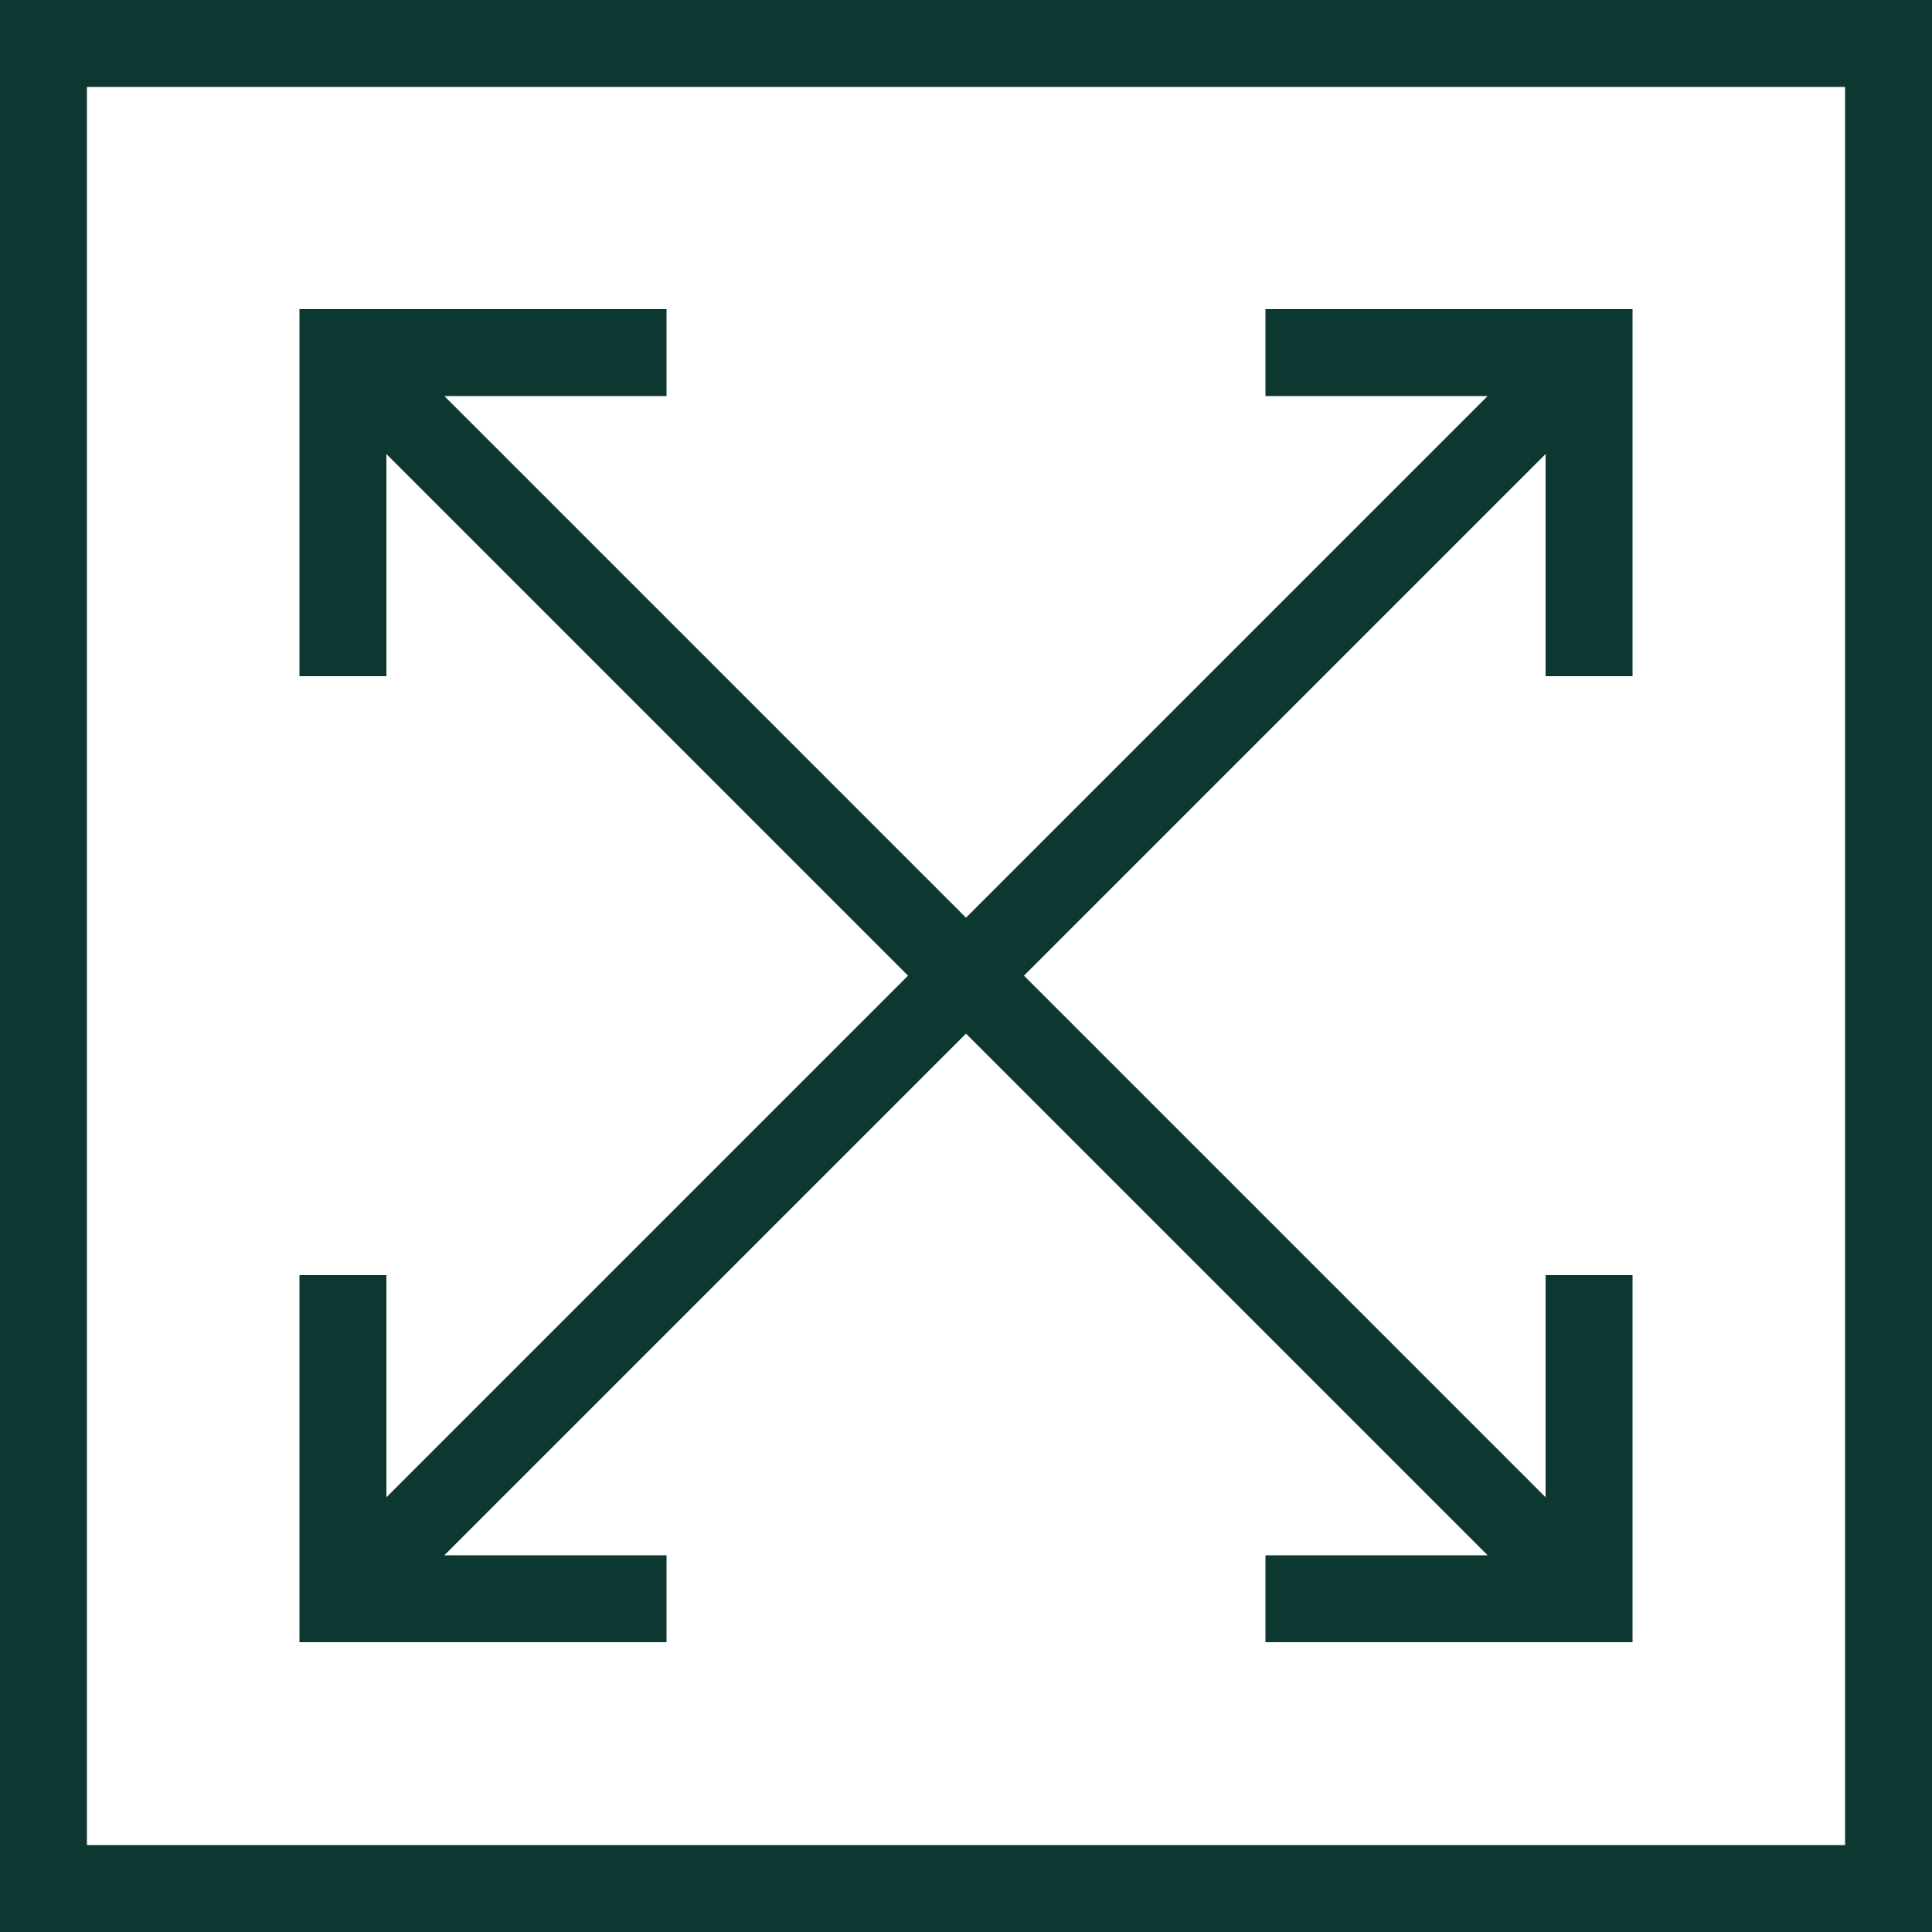
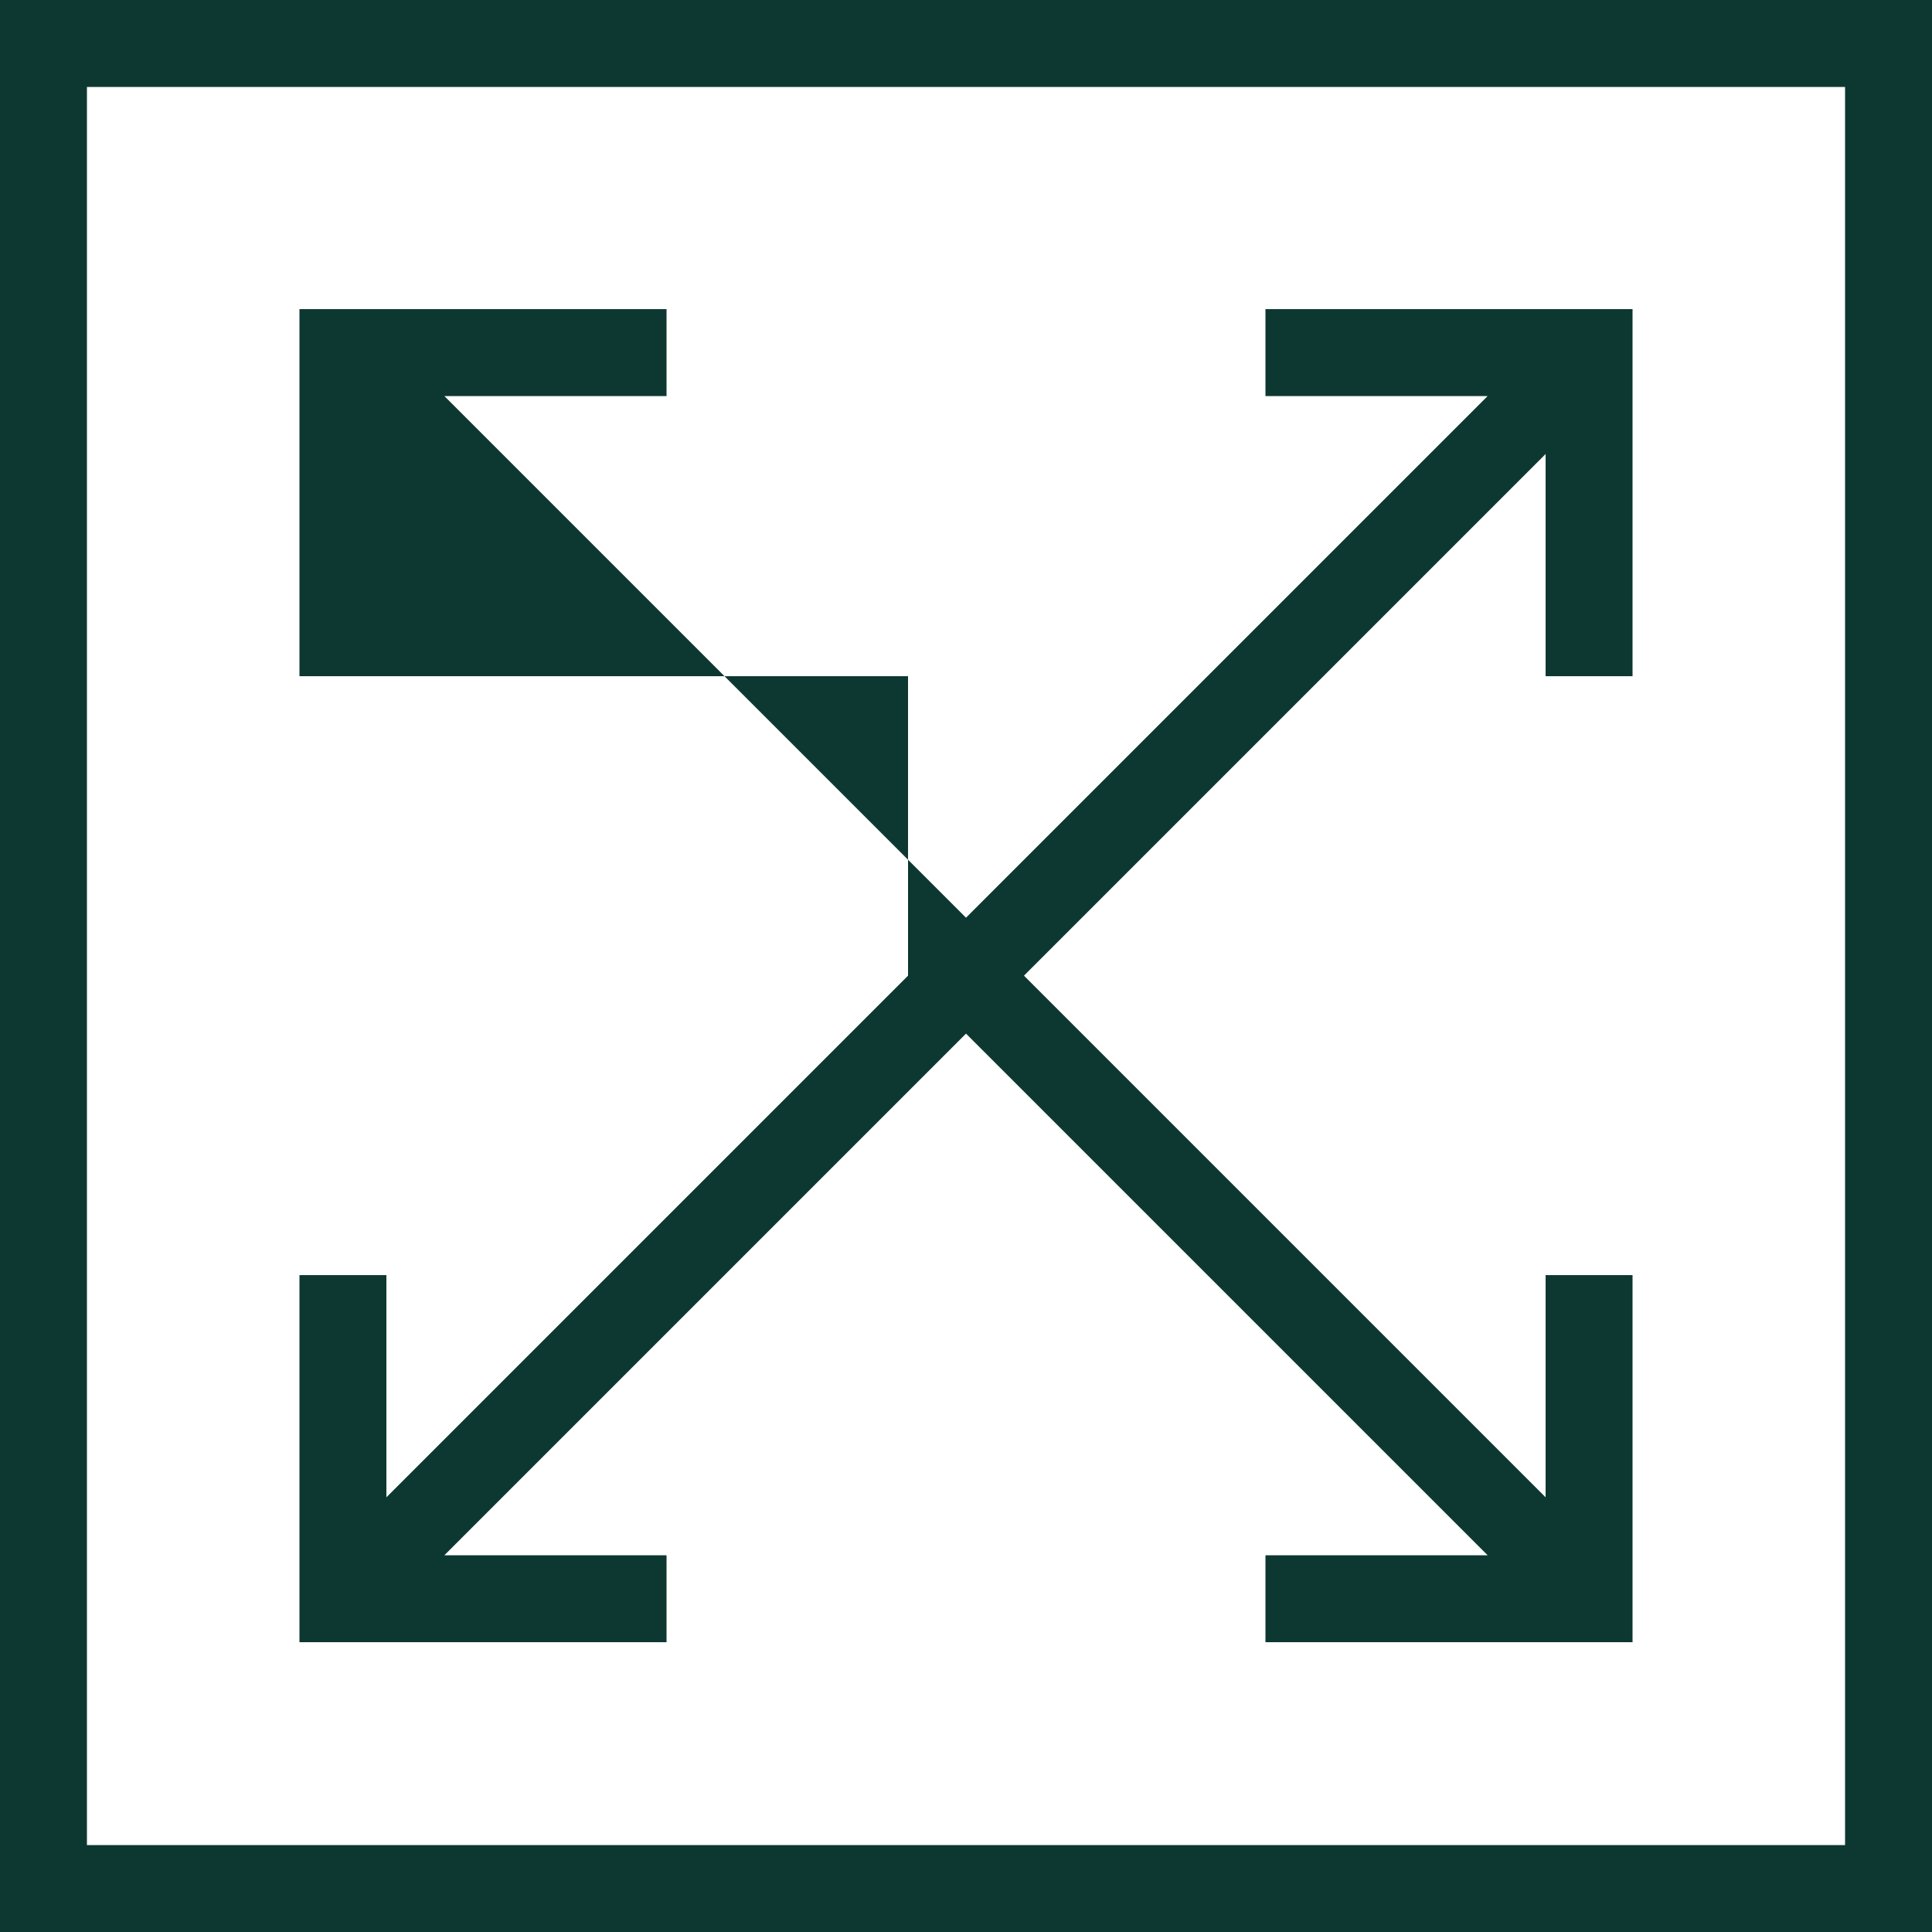
<svg xmlns="http://www.w3.org/2000/svg" width="20" height="20" viewBox="0 0 20 20" fill="none">
-   <path d="M0 0V20H20V0H0ZM19.1 19.1H0.9V0.9H19.1V19.1ZM6.9 17H3.1V13.2H4V15.5L9.4 10.1L4 4.7V7H3.1V3.2H6.9V4.1H4.6L10 9.5L15.4 4.1H13.1V3.2H16.9V7H16V4.7L10.6 10.1L16 15.5V13.2H16.9V17H13.1V16.1H15.4L10 10.7L4.6 16.1H6.9V17Z" fill="#0D3831" />
+   <path d="M0 0V20H20V0H0ZM19.1 19.1H0.9V0.9H19.1V19.1ZM6.9 17H3.1V13.2H4V15.5L9.4 10.1V7H3.1V3.2H6.9V4.1H4.6L10 9.5L15.4 4.1H13.1V3.2H16.9V7H16V4.7L10.6 10.1L16 15.5V13.2H16.9V17H13.1V16.1H15.4L10 10.7L4.6 16.1H6.9V17Z" fill="#0D3831" />
</svg>